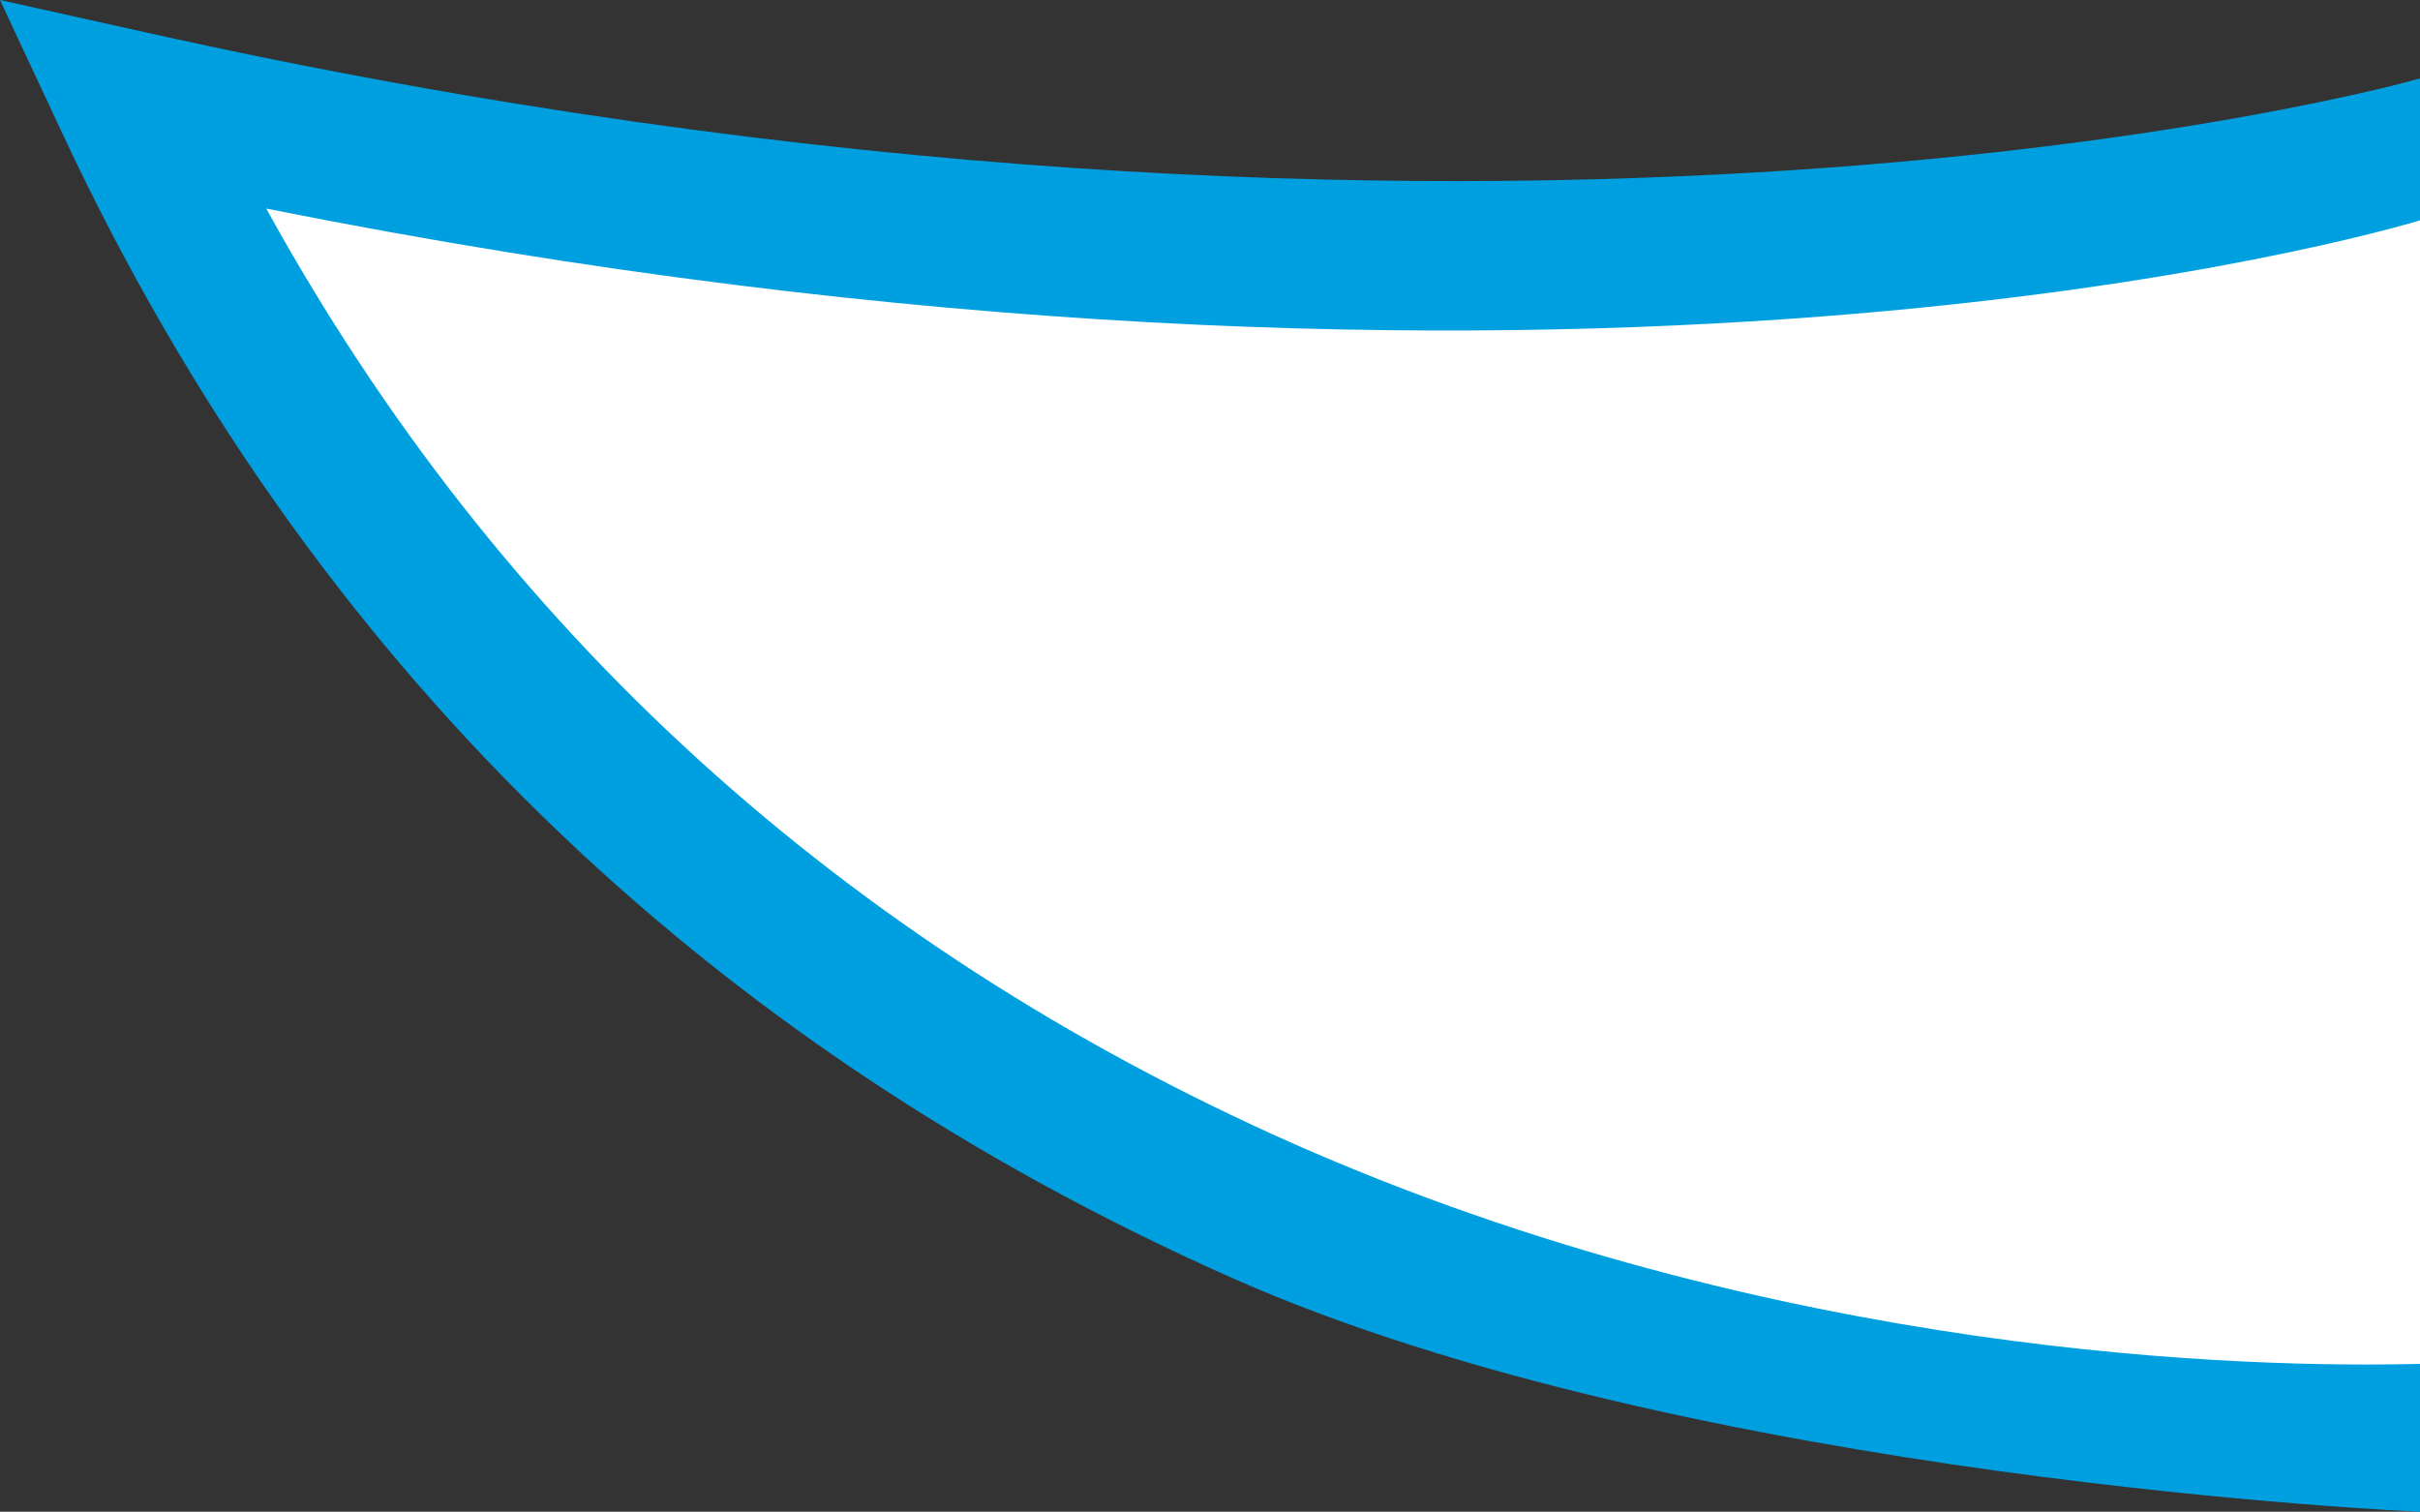
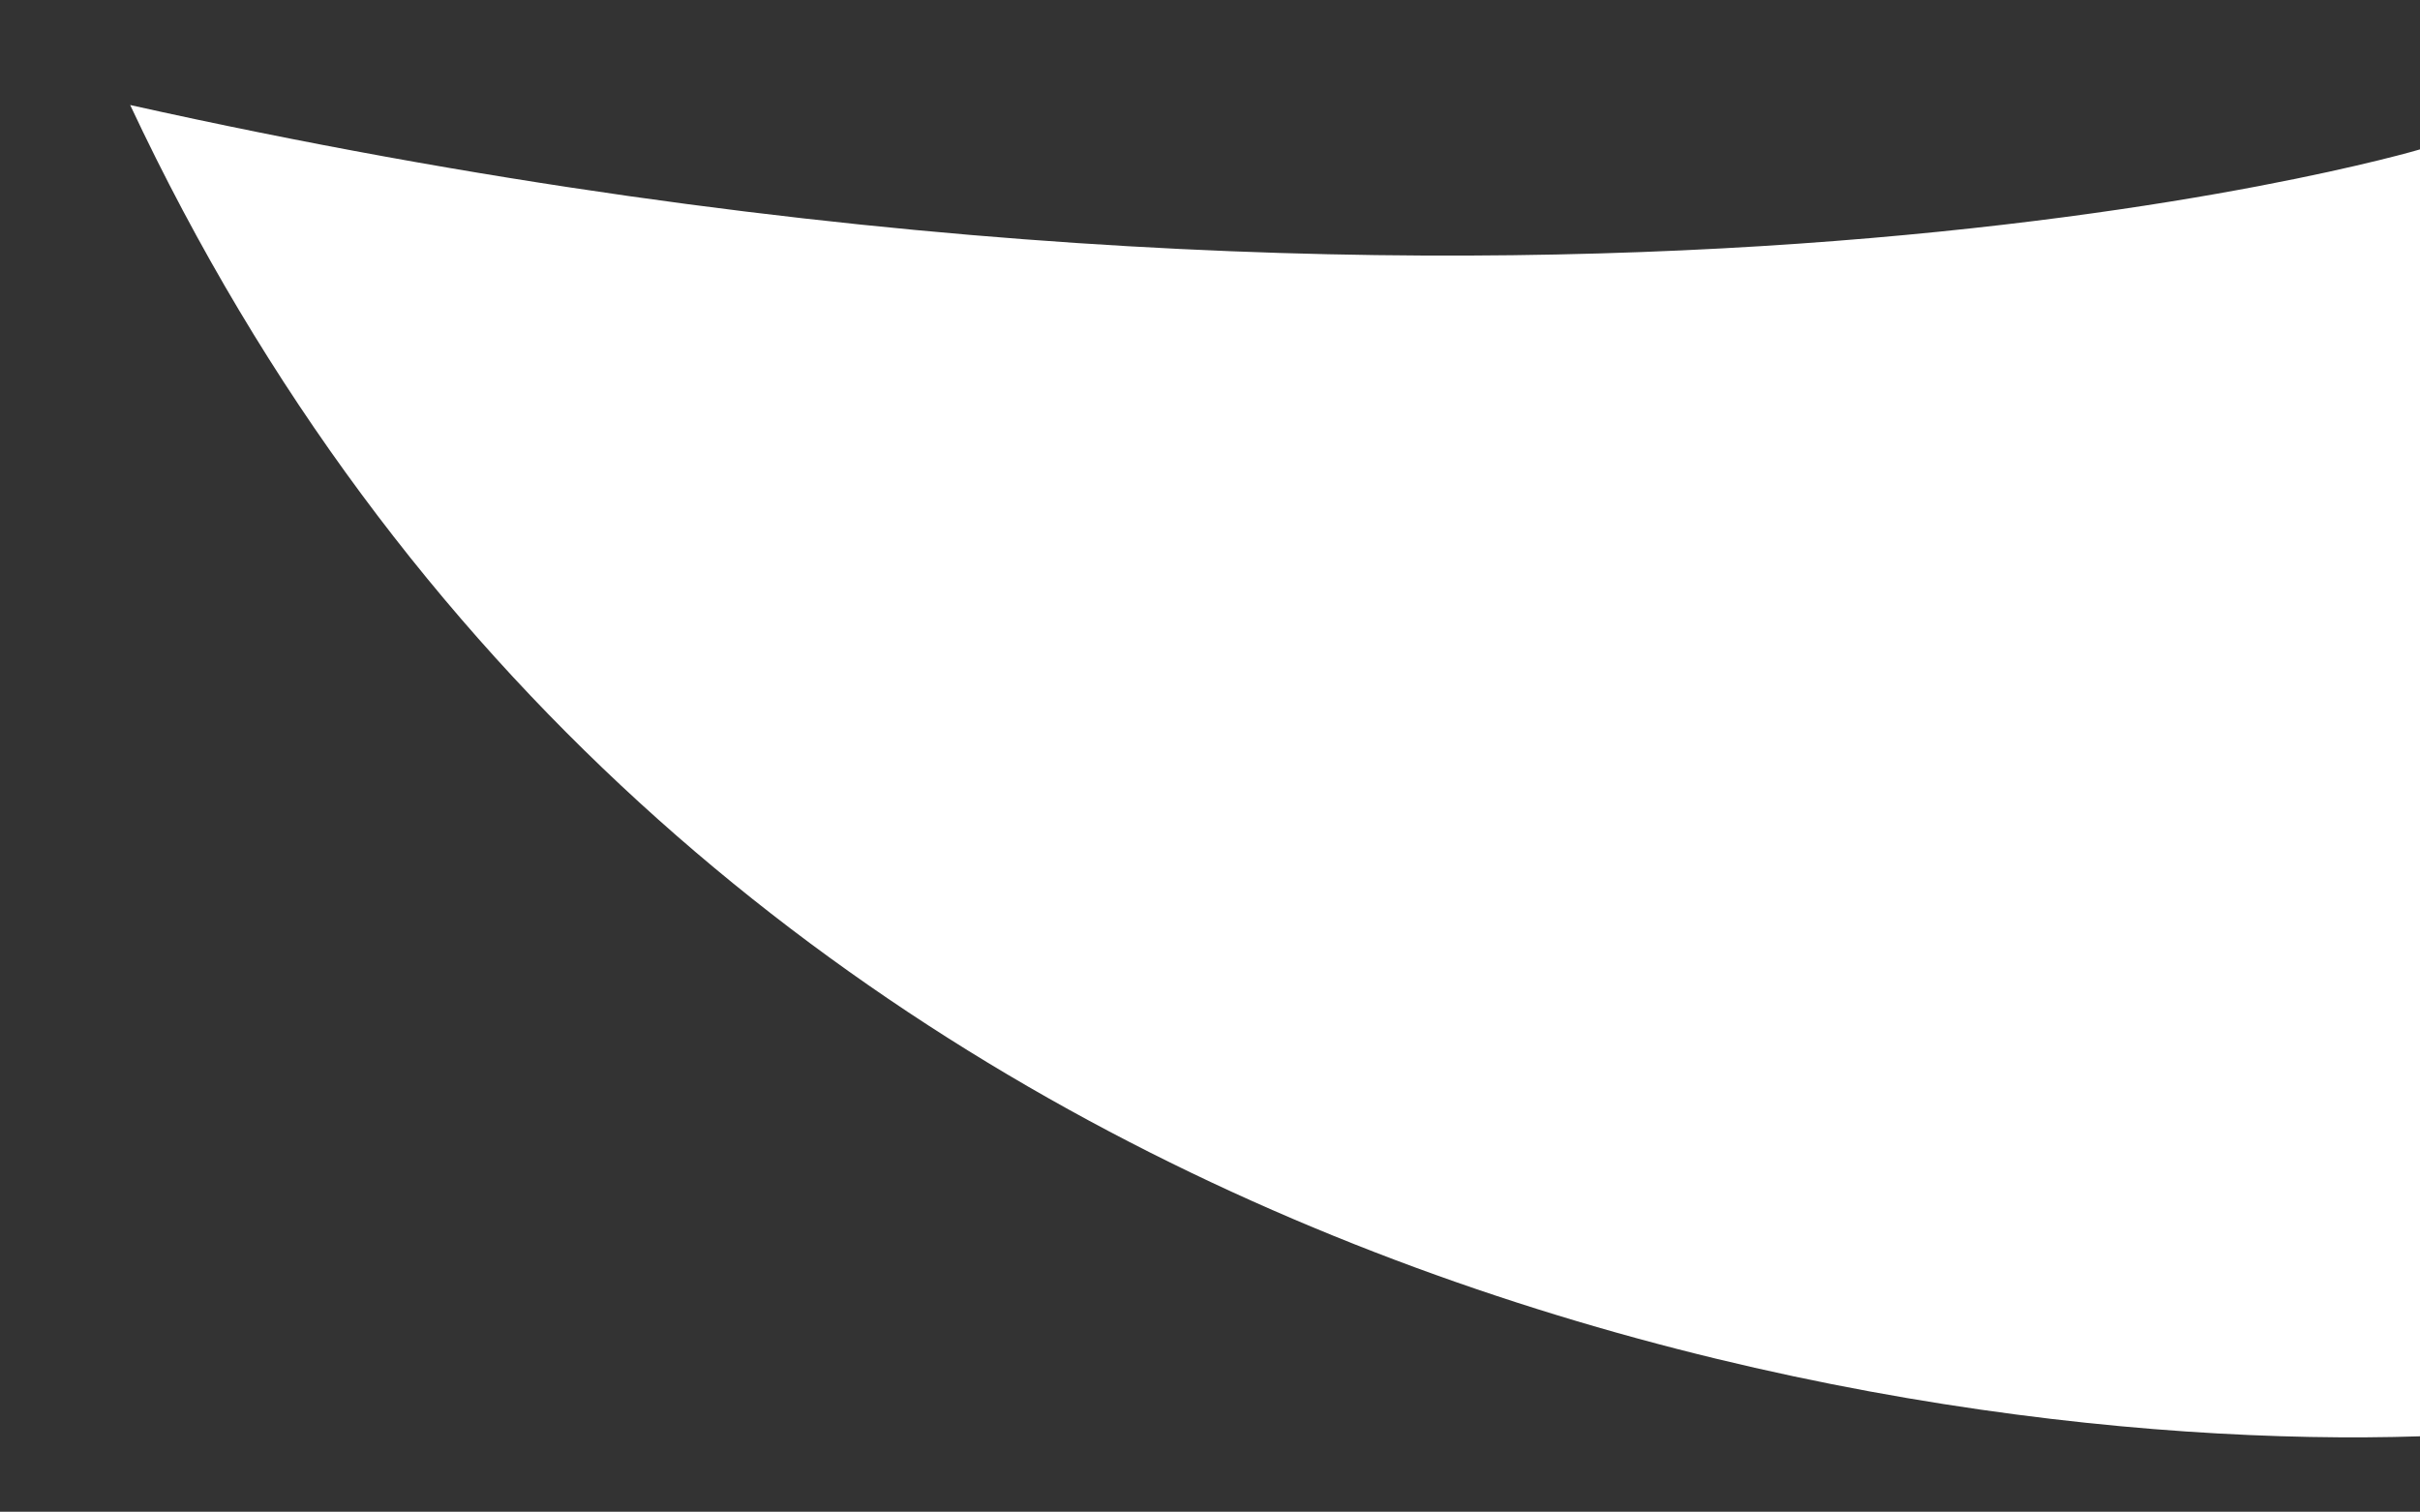
<svg xmlns="http://www.w3.org/2000/svg" x="0px" y="0px" viewBox="0 0 163.6 102.2" style="vertical-align: middle; max-width: 100%; width: 100%;" width="100%">
  <rect x="0" y="0" width="163.6" height="102.2" fill="#333333" stroke="none" />
  <g>
    <path d="M163.6,10.1c0,0-60.5,18-154.8-3c36.6,78,117.7,91.2,154.8,90" fill="rgb(255,255,255)" />
-     <path d="M163.6,102.2c0,0-49.4-2.1-80.3-15.8C47.5,70.5,20.9,44.6,4.3,9.2L0,0l9.9,2.2c92,20.5,153.1,3.3,153.7,3.1v9.6   c-2.4,0.7-57.1,16.9-145.6-0.8C33.7,42.6,57,63.8,87.4,77.3c32.8,14.5,64.8,15.2,76.3,14.9V102.2z" fill="rgb(0,159,223)" />
  </g>
</svg>